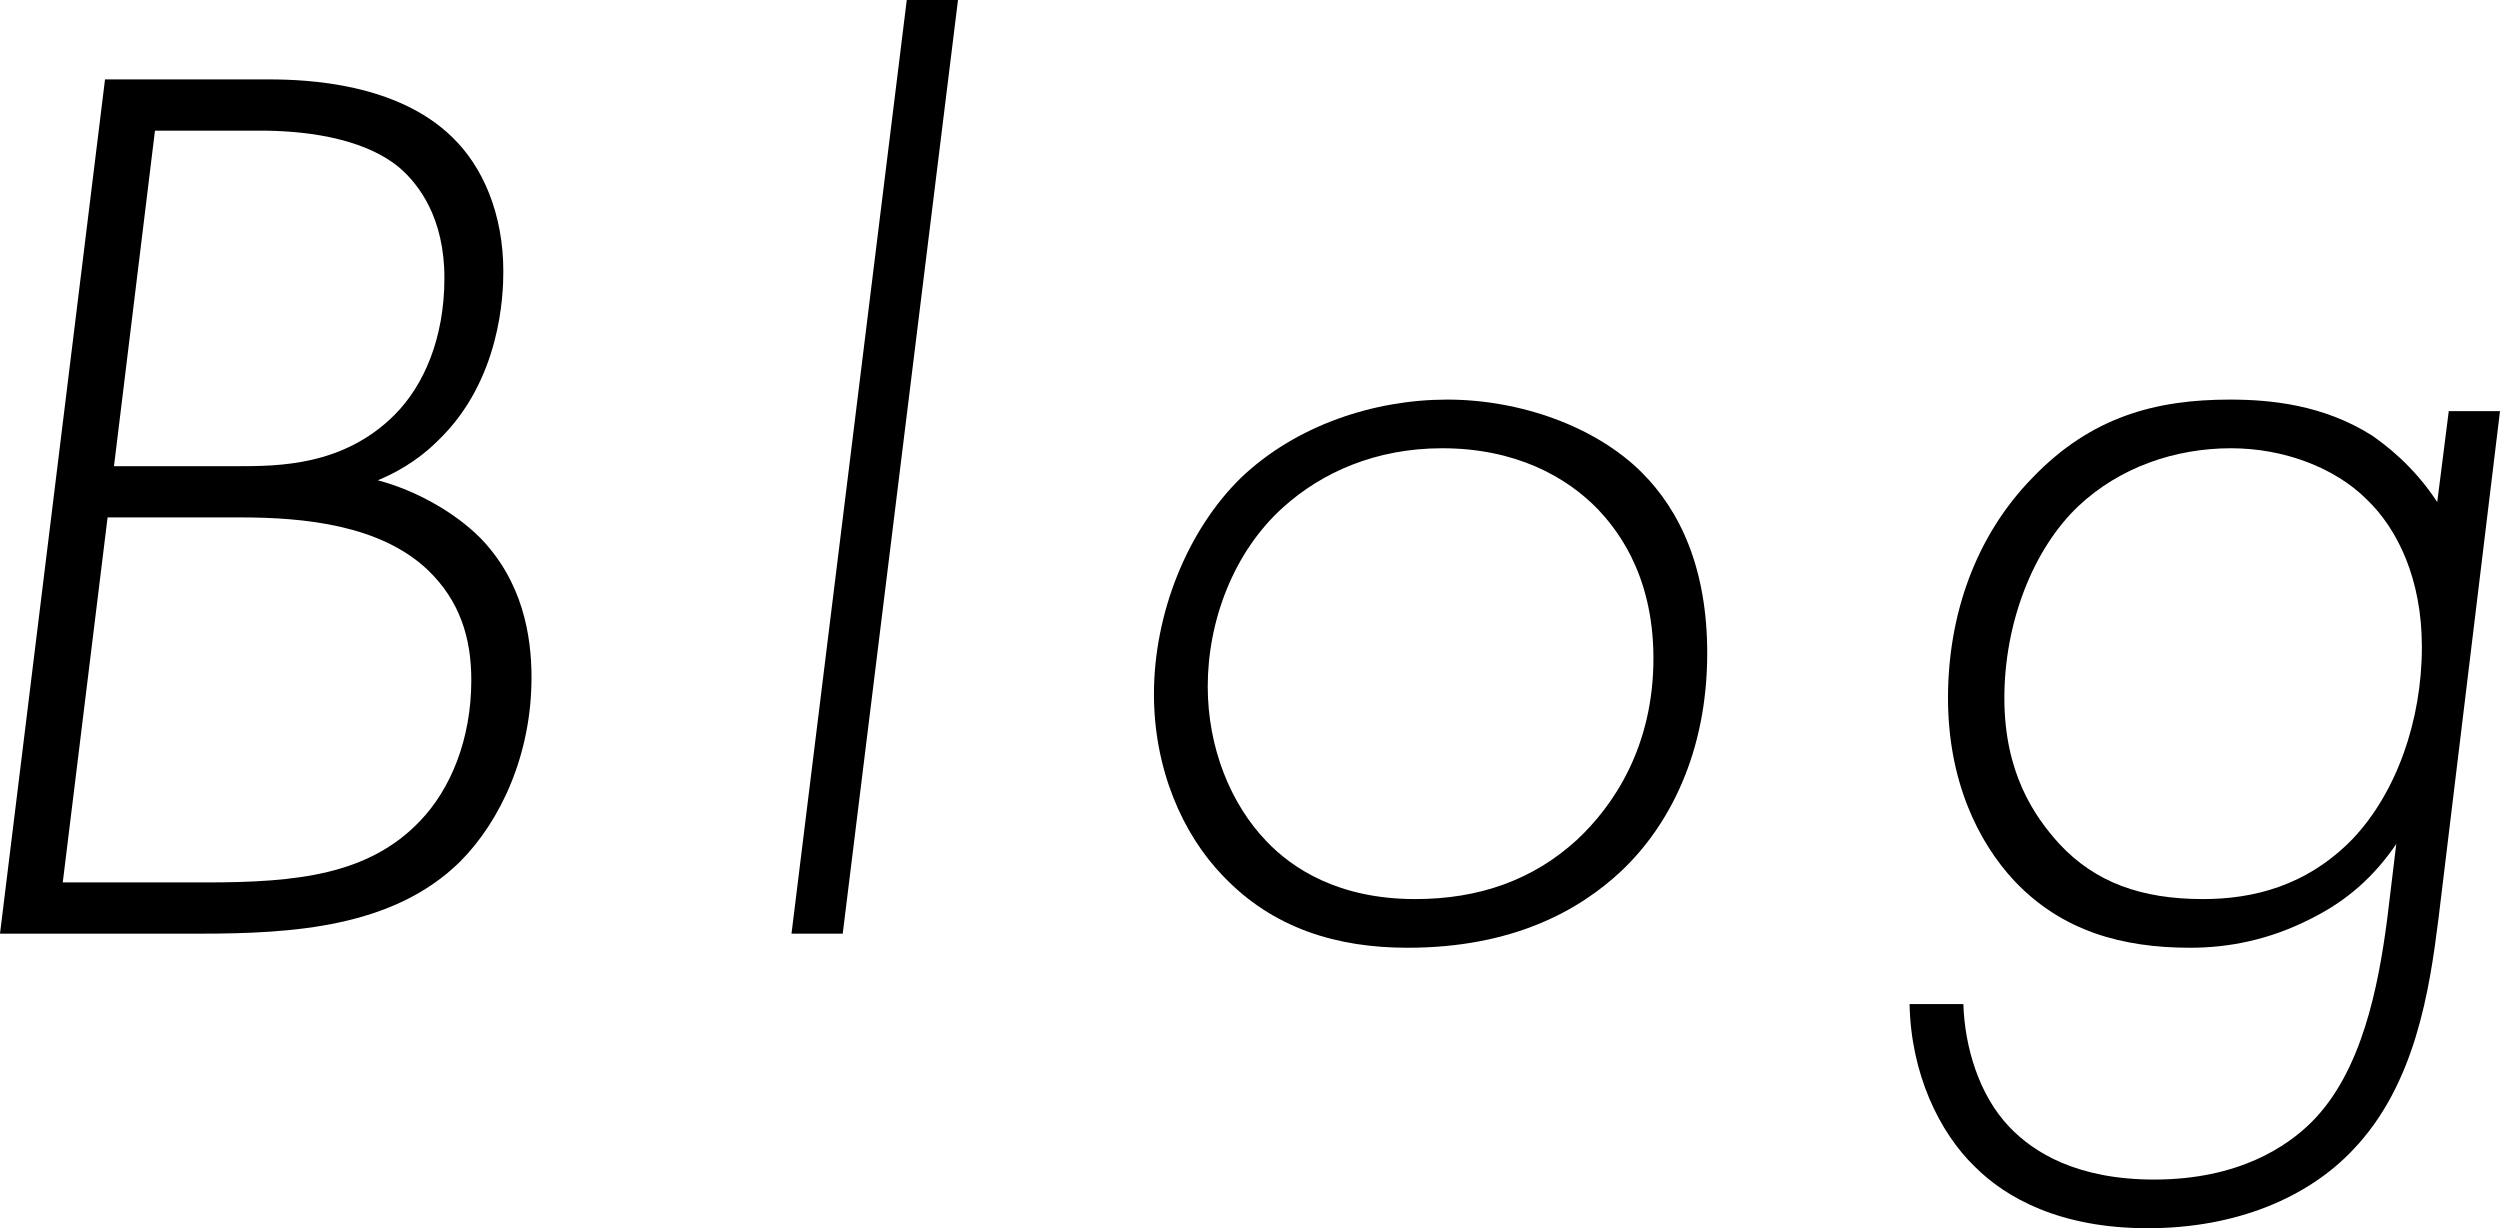
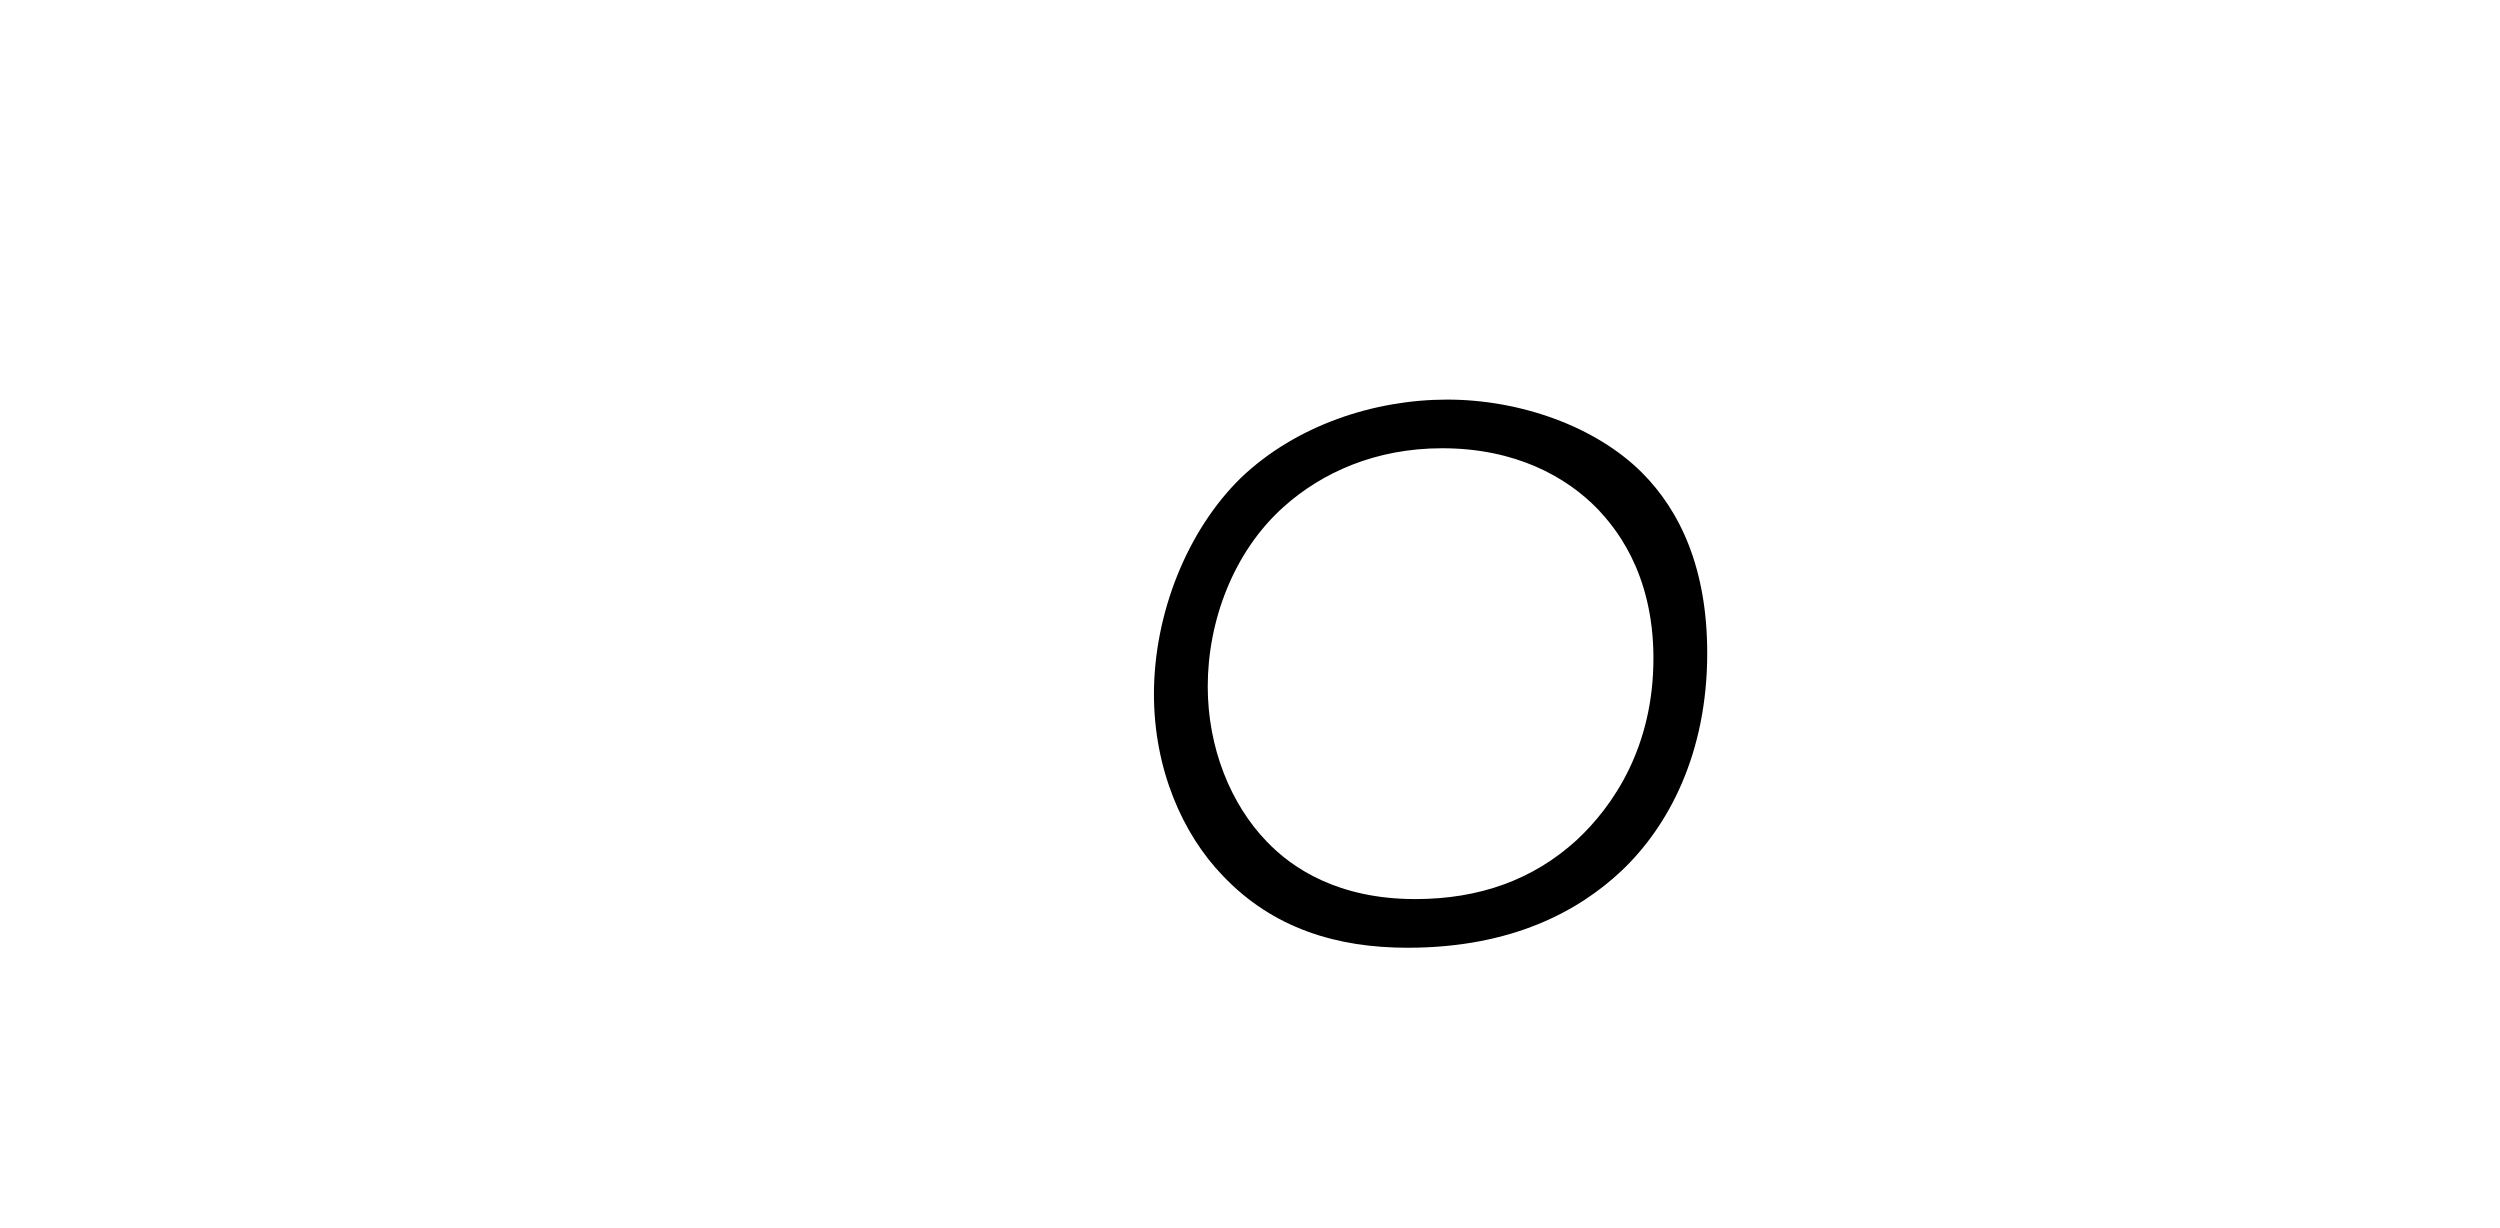
<svg xmlns="http://www.w3.org/2000/svg" id="_レイヤー_2" viewBox="0 0 117.12 57.54">
  <g id="_レイヤー_1-2">
    <g>
-       <path d="M4.92,3.72h7.68c1.8,0,6,.18,8.58,2.7,1.44,1.38,2.4,3.6,2.4,6.3,0,1.08-.12,5.1-3.06,7.92-1.02,1.02-2.1,1.56-2.82,1.86,1.8,.48,3.6,1.5,4.8,2.7,1.98,2.04,2.4,4.56,2.4,6.54,0,3.6-1.44,6.72-3.36,8.64-3.12,3.06-7.8,3.36-12.18,3.36H0L4.92,3.72Zm-1.98,37.62h6.72c4.26,0,7.62-.36,10.02-2.88,1.44-1.5,2.4-3.84,2.4-6.6,0-1.98-.54-3.72-2.04-5.16-2.22-2.1-5.76-2.46-8.76-2.46H5.04l-2.1,17.1Zm2.4-19.5h5.76c1.92,0,4.98,0,7.38-2.4,1.38-1.38,2.34-3.6,2.34-6.42s-1.2-4.38-2.1-5.16c-1.8-1.5-4.74-1.74-6.54-1.74H7.26l-1.92,15.72Z" />
-       <path d="M44.88,0l-5.4,43.74h-2.4L42.48,0h2.4Z" />
      <path d="M76.92,22.14c1.8,1.8,3.06,4.5,3.06,8.46,0,4.68-1.8,8.1-4.02,10.2-1.98,1.86-5.1,3.6-10.02,3.6-3.3,0-6.3-.9-8.64-3.36-1.92-1.98-3.24-5.04-3.24-8.52,0-3.78,1.56-7.68,4.08-10.14,2.58-2.46,6.24-3.66,9.66-3.66s6.96,1.26,9.12,3.42Zm-3.06,17.22c1.74-1.62,3.6-4.38,3.6-8.52s-1.92-6.24-2.58-6.96c-1.5-1.56-3.9-2.88-7.32-2.88-3.12,0-5.64,1.14-7.44,2.76-2.34,2.1-3.54,5.34-3.54,8.4,0,2.88,1.08,5.52,2.76,7.26,1.2,1.26,3.36,2.7,6.96,2.7,3,0,5.52-.9,7.56-2.76Z" />
-       <path d="M117.12,19.26l-2.88,23.76c-.42,3.36-1.08,7.8-4.02,10.86-2.1,2.22-5.46,3.66-9.6,3.66s-6.66-1.44-8.1-2.88c-1.68-1.62-3-4.38-3.06-7.62h2.52c.06,1.98,.72,4.26,2.16,5.76,1.14,1.2,3.18,2.46,6.78,2.46,3.96,0,6.24-1.56,7.38-2.7,2.34-2.34,3.12-6.3,3.54-9.54l.42-3.48c-1.02,1.5-2.28,2.64-3.96,3.48-1.98,1.02-3.9,1.38-5.7,1.38-3.18,0-6-.78-8.22-3.12-1.74-1.86-3.12-4.74-3.12-8.58s1.26-7.56,3.96-10.32c2.76-2.88,5.82-3.66,9.24-3.66,1.92,0,4.38,.24,6.66,1.68,.6,.42,1.92,1.38,3.06,3.12l.54-4.26h2.4Zm-19.74,4.44c-2.16,2.04-3.48,5.52-3.48,9s1.38,5.52,2.58,6.84c1.68,1.8,3.84,2.58,6.72,2.58,2.34,0,4.86-.6,7.02-2.82,2.04-2.16,3.24-5.52,3.24-9,0-3.18-1.14-5.52-2.58-6.9-1.5-1.5-3.9-2.4-6.36-2.4-2.64,0-5.22,.9-7.14,2.7Z" />
    </g>
  </g>
</svg>